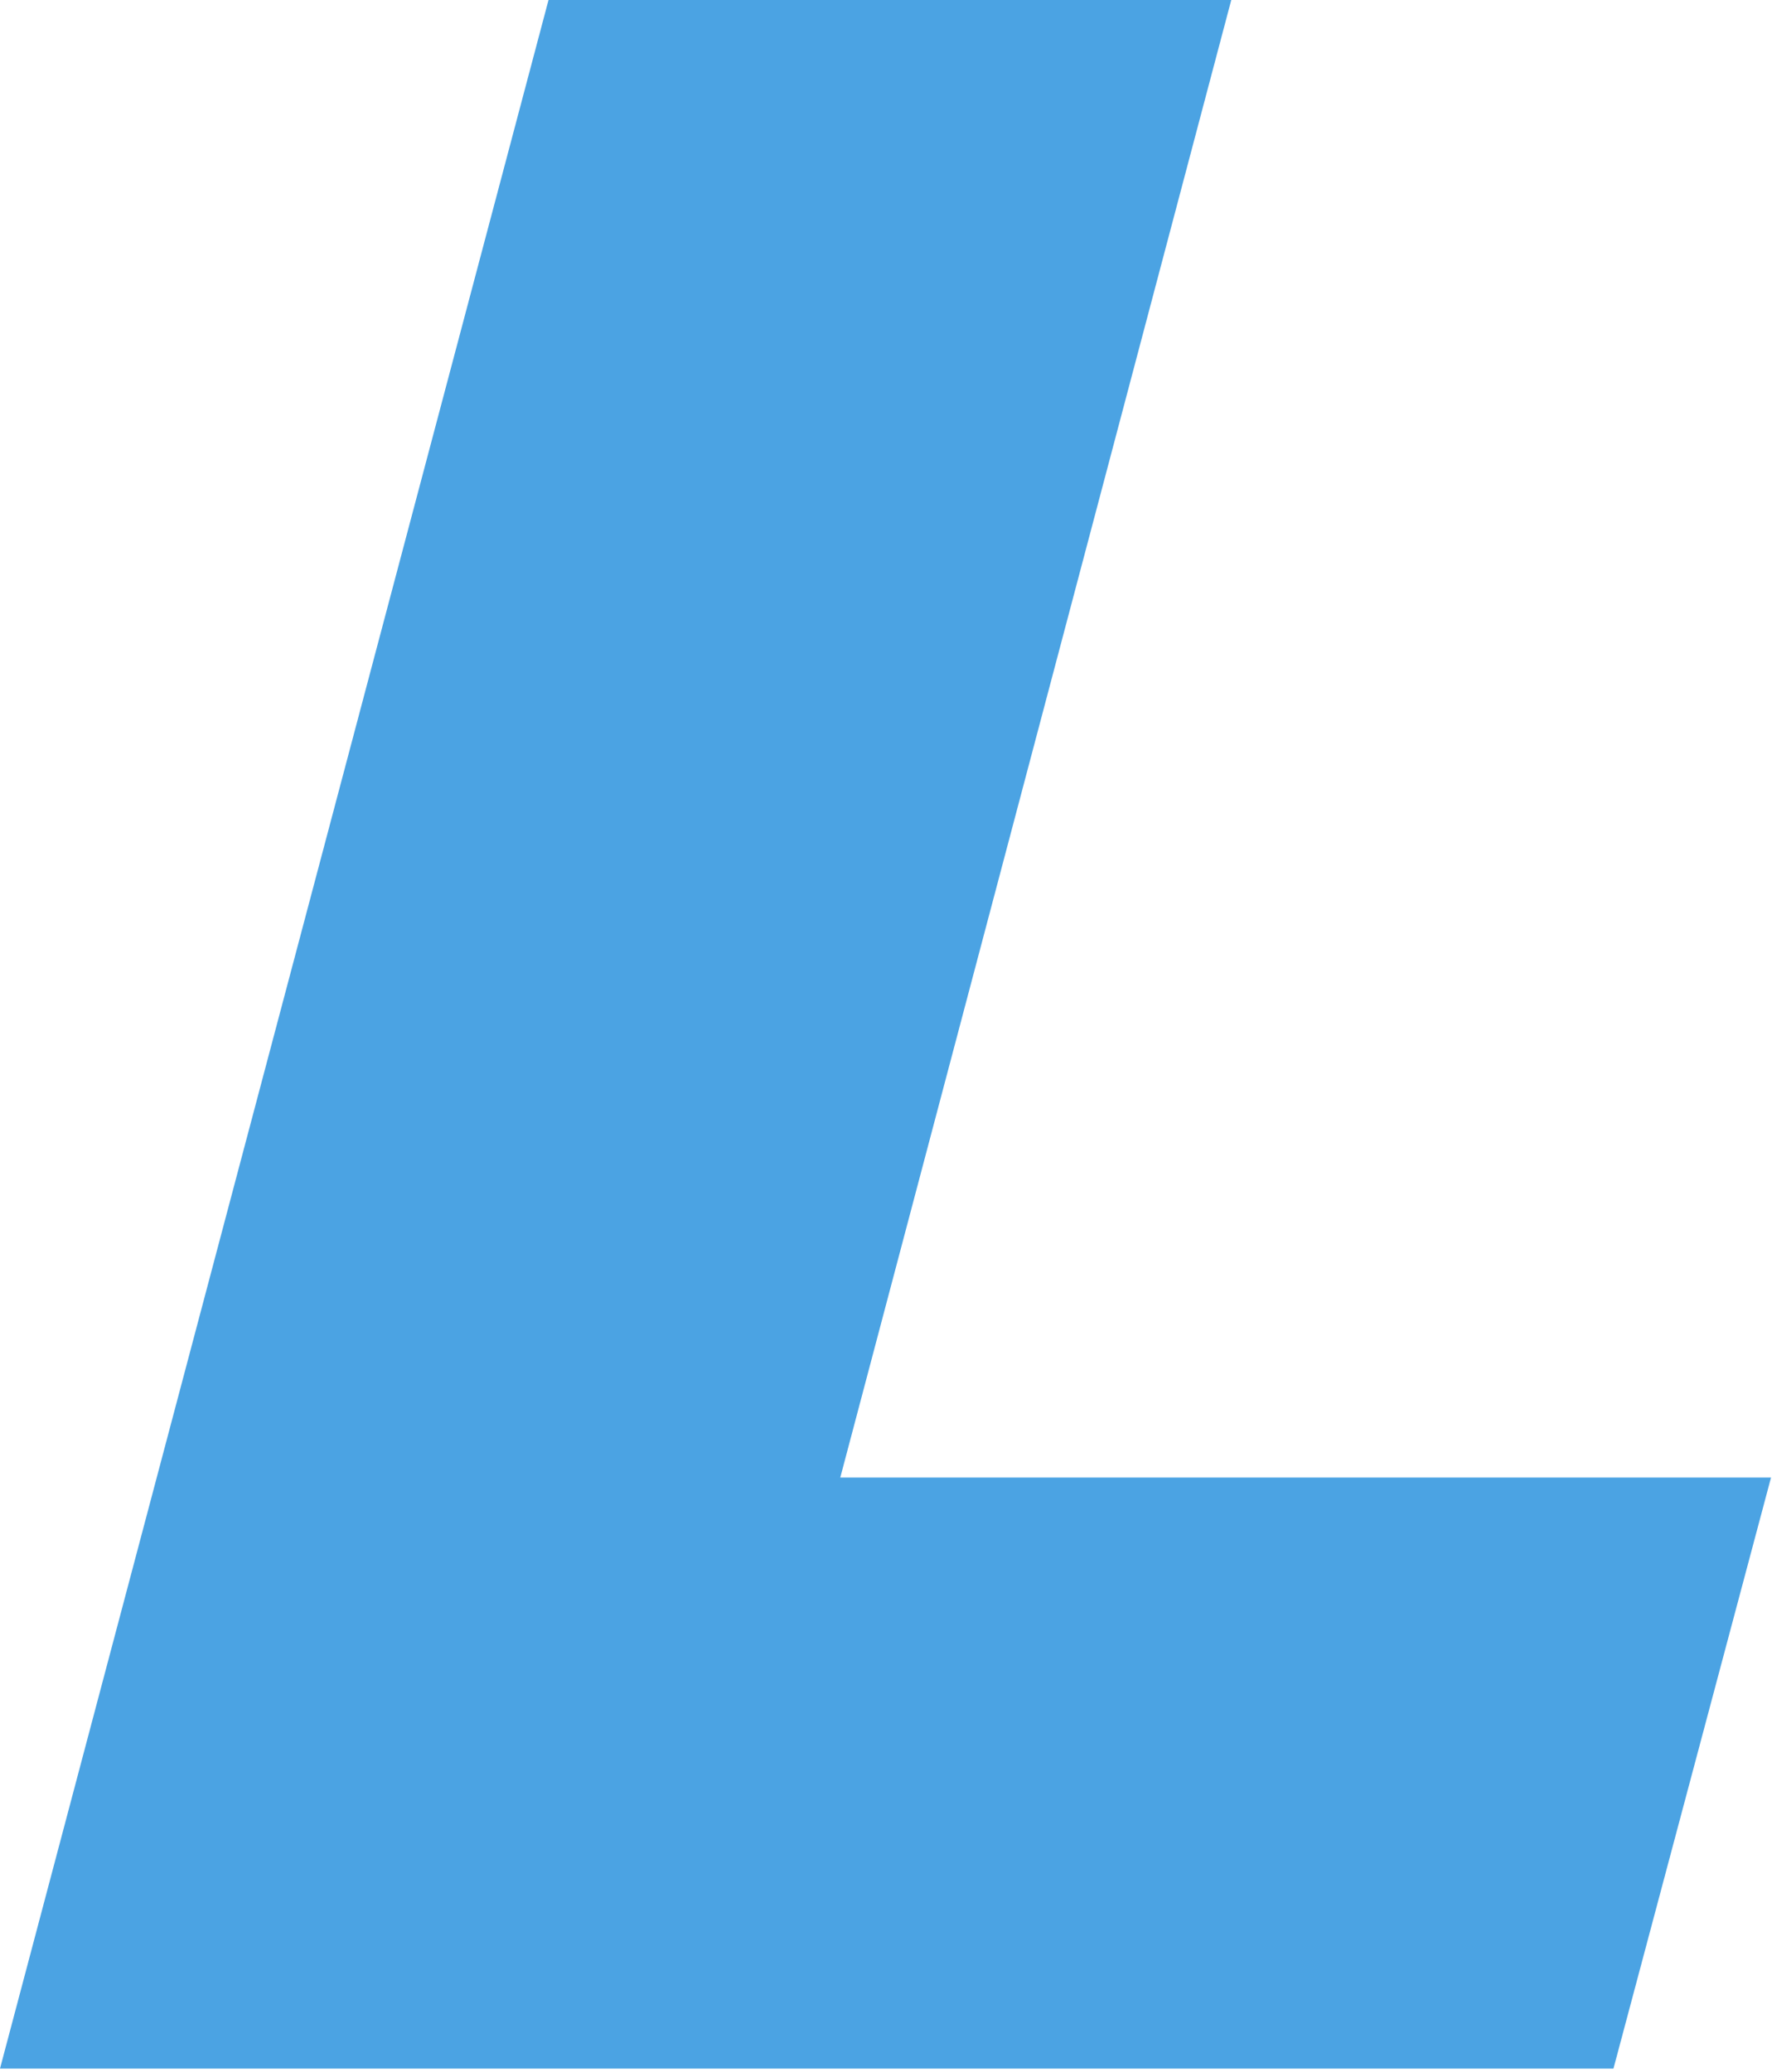
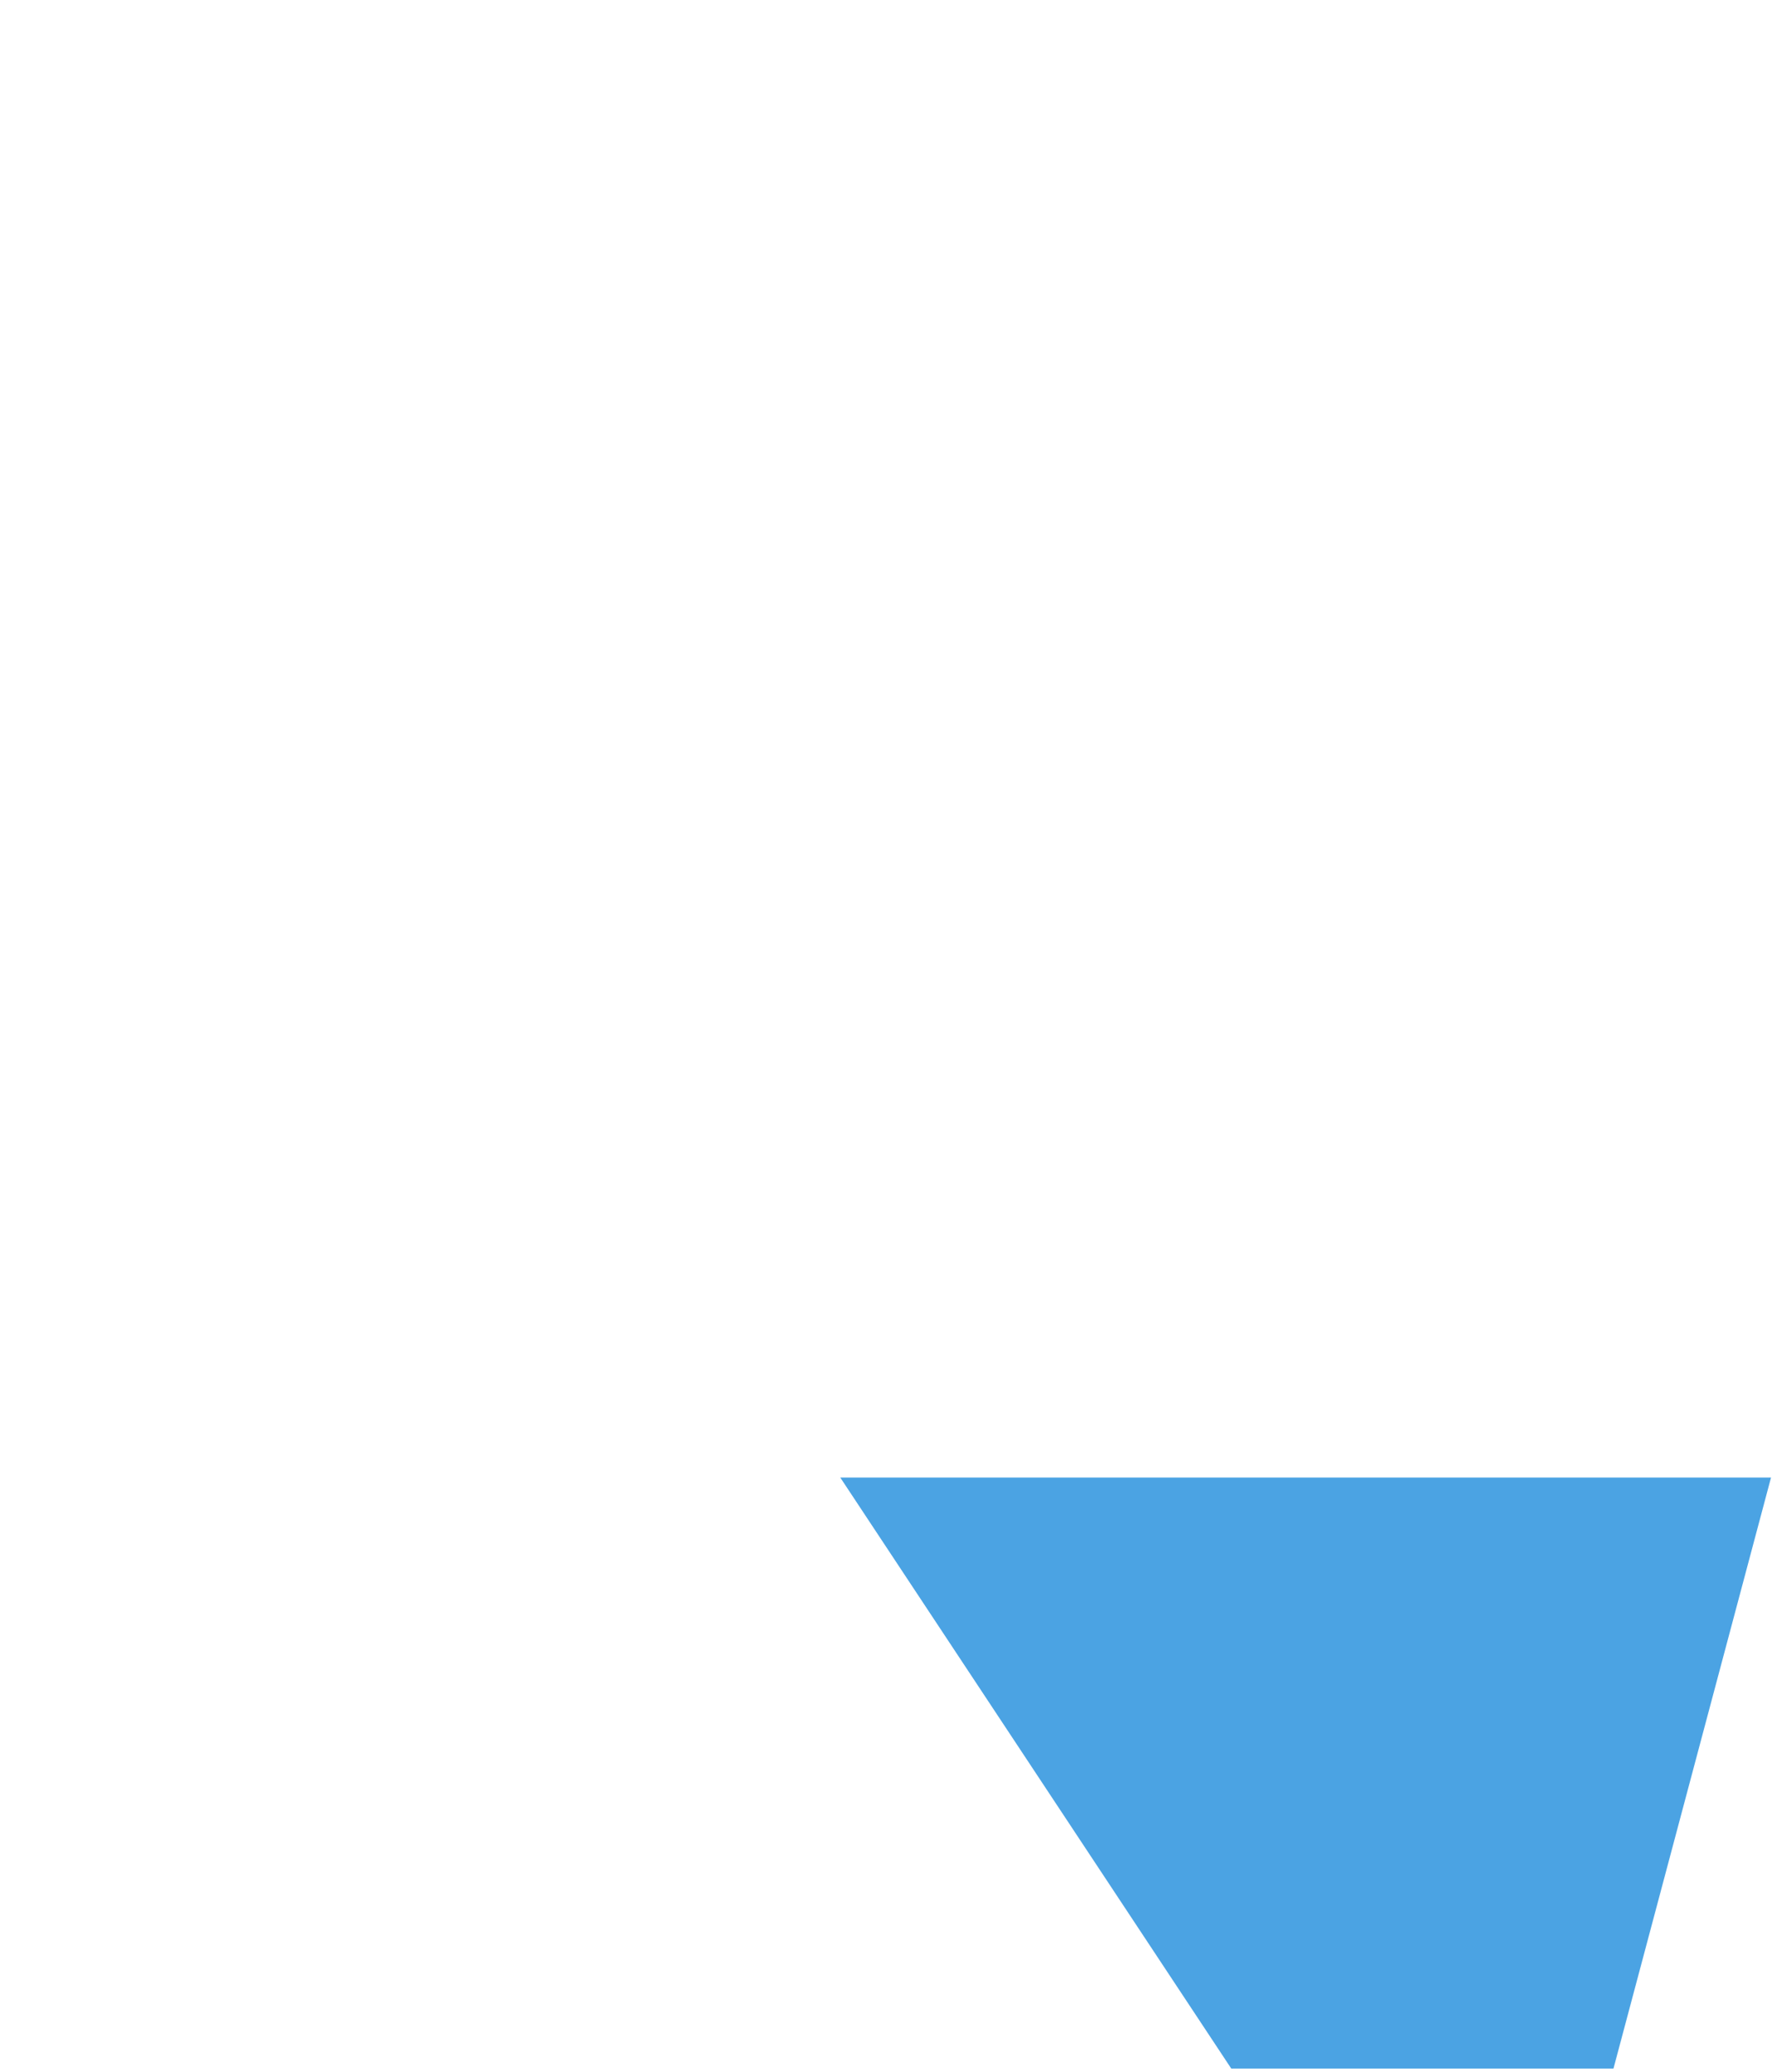
<svg xmlns="http://www.w3.org/2000/svg" fill="none" height="100%" overflow="visible" preserveAspectRatio="none" style="display: block;" viewBox="0 0 71 83" width="100%">
-   <path d="M0 82.876L21.978 0H49.334L33.668 59.197H70.961L64.648 82.876H0Z" fill="#4BA3E3" id="Vector" />
+   <path d="M0 82.876H49.334L33.668 59.197H70.961L64.648 82.876H0Z" fill="#4BA3E3" id="Vector" />
</svg>